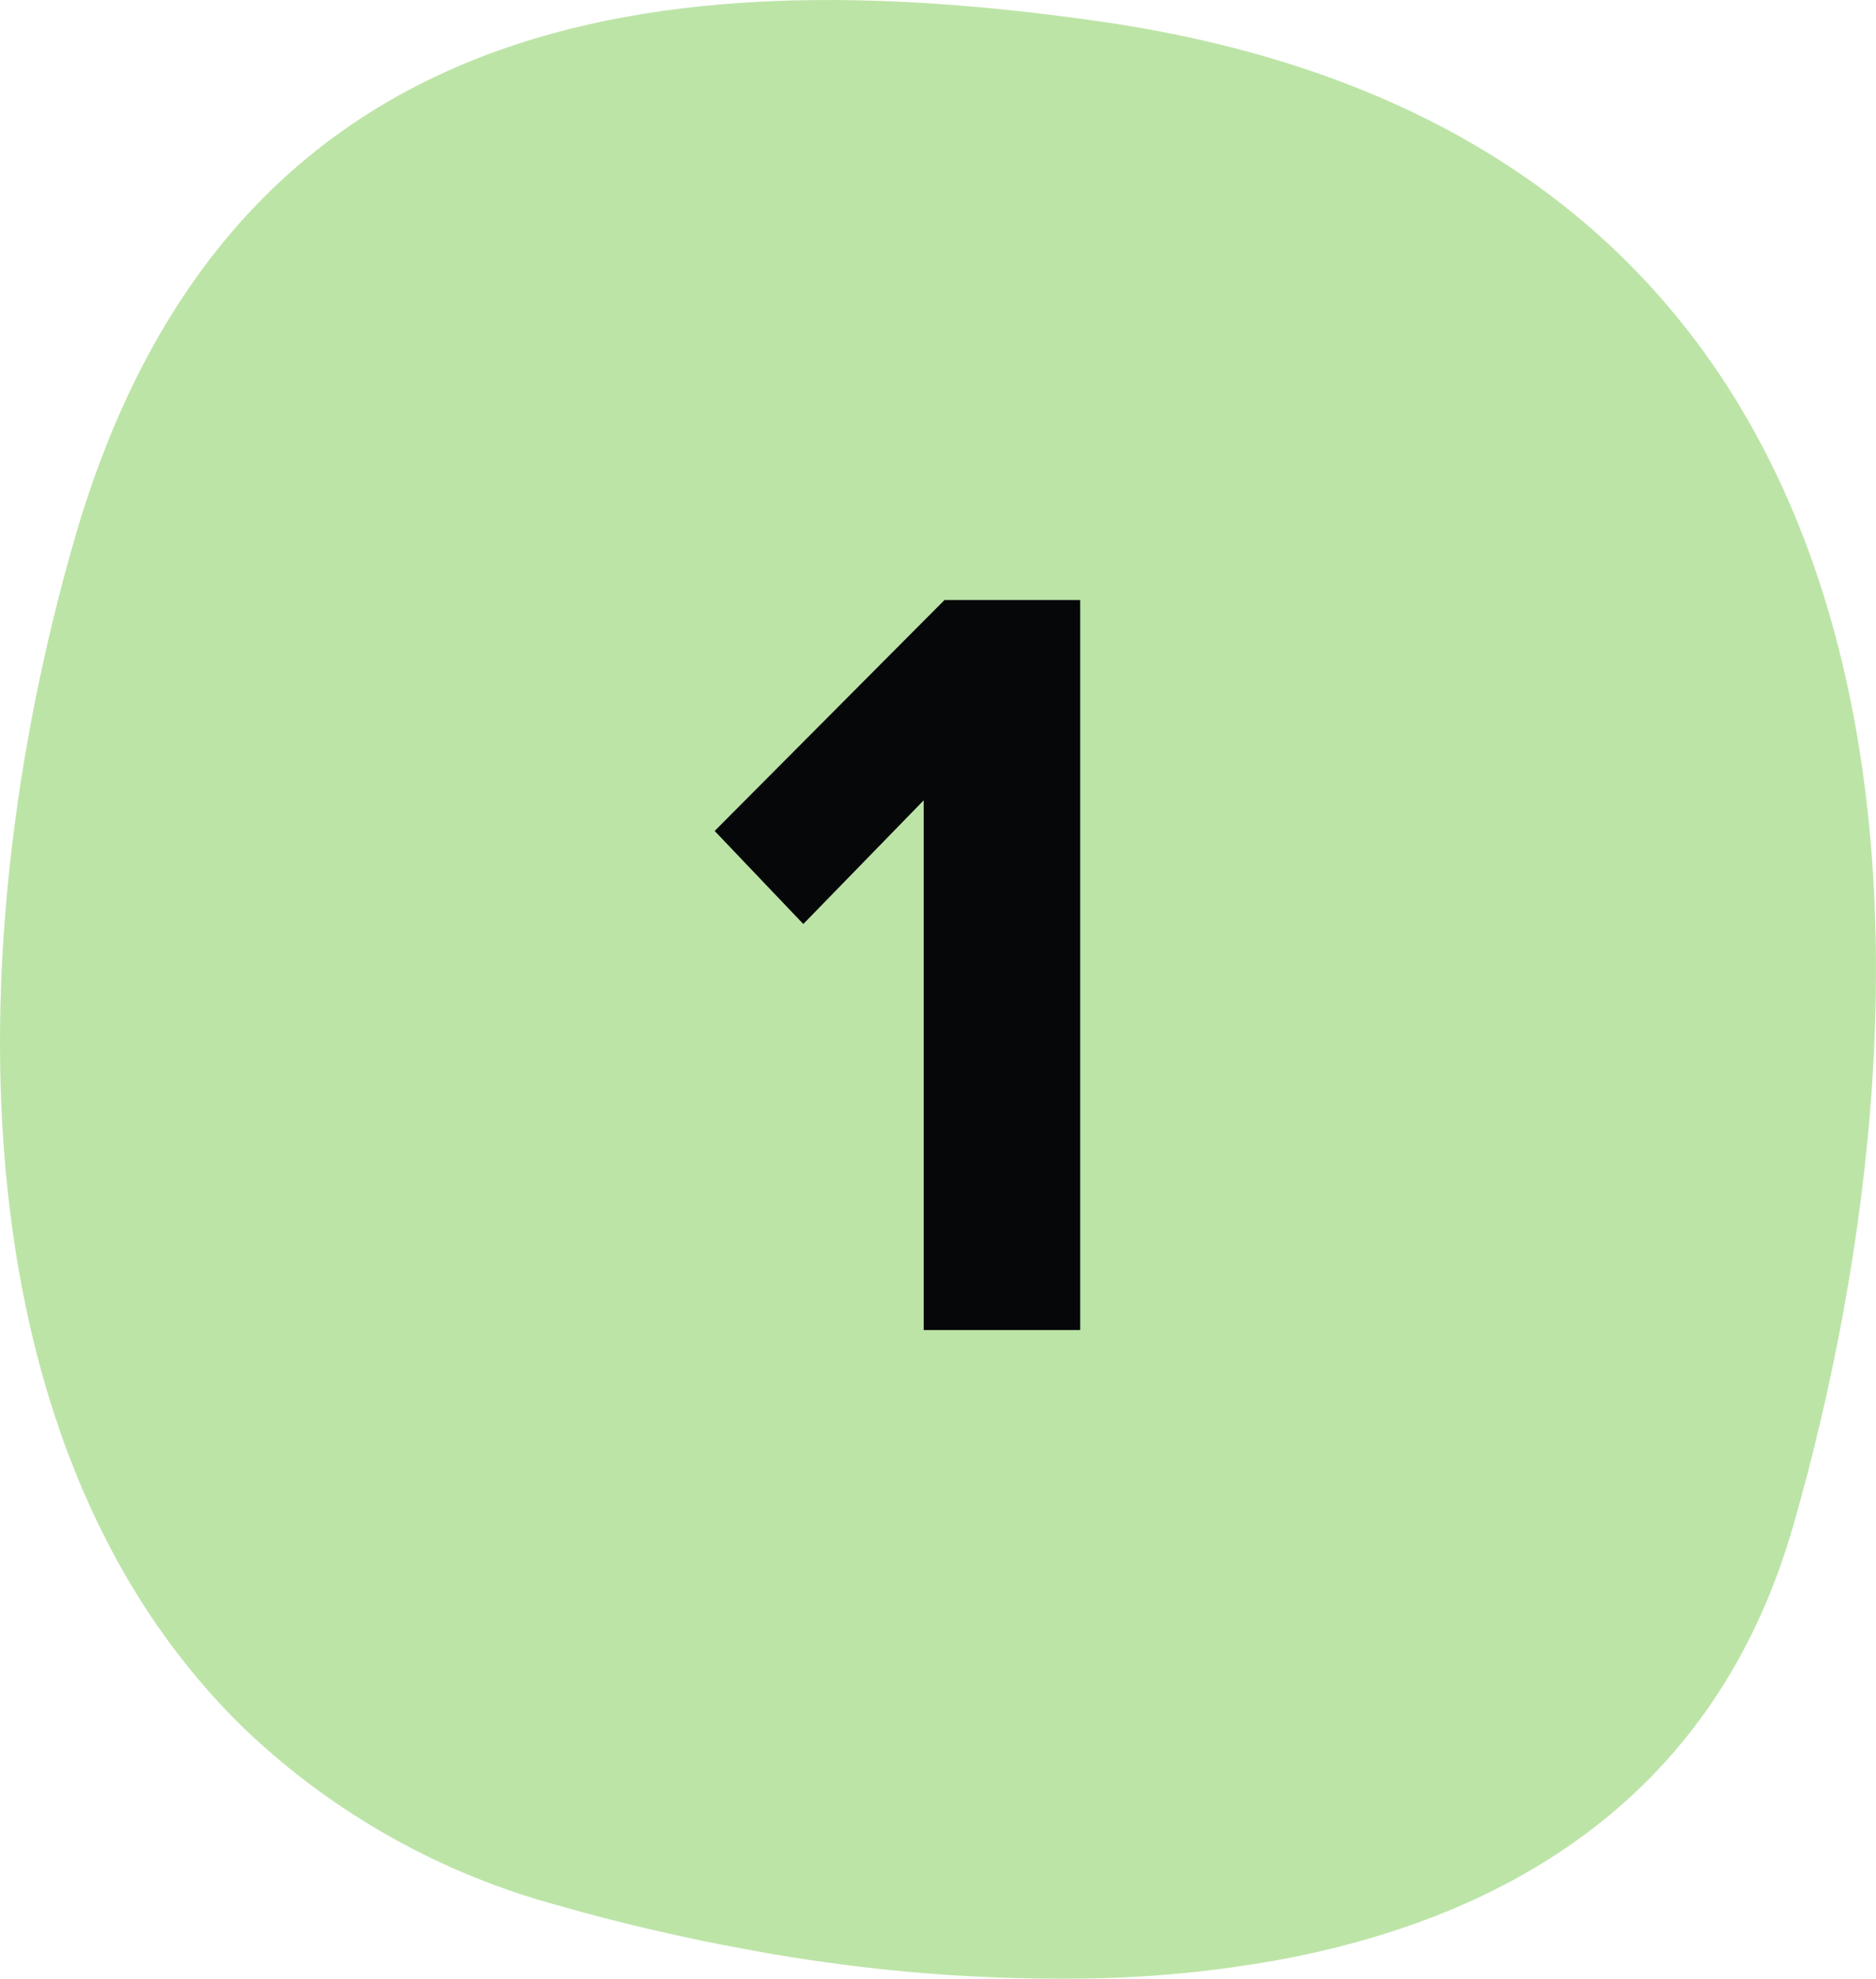
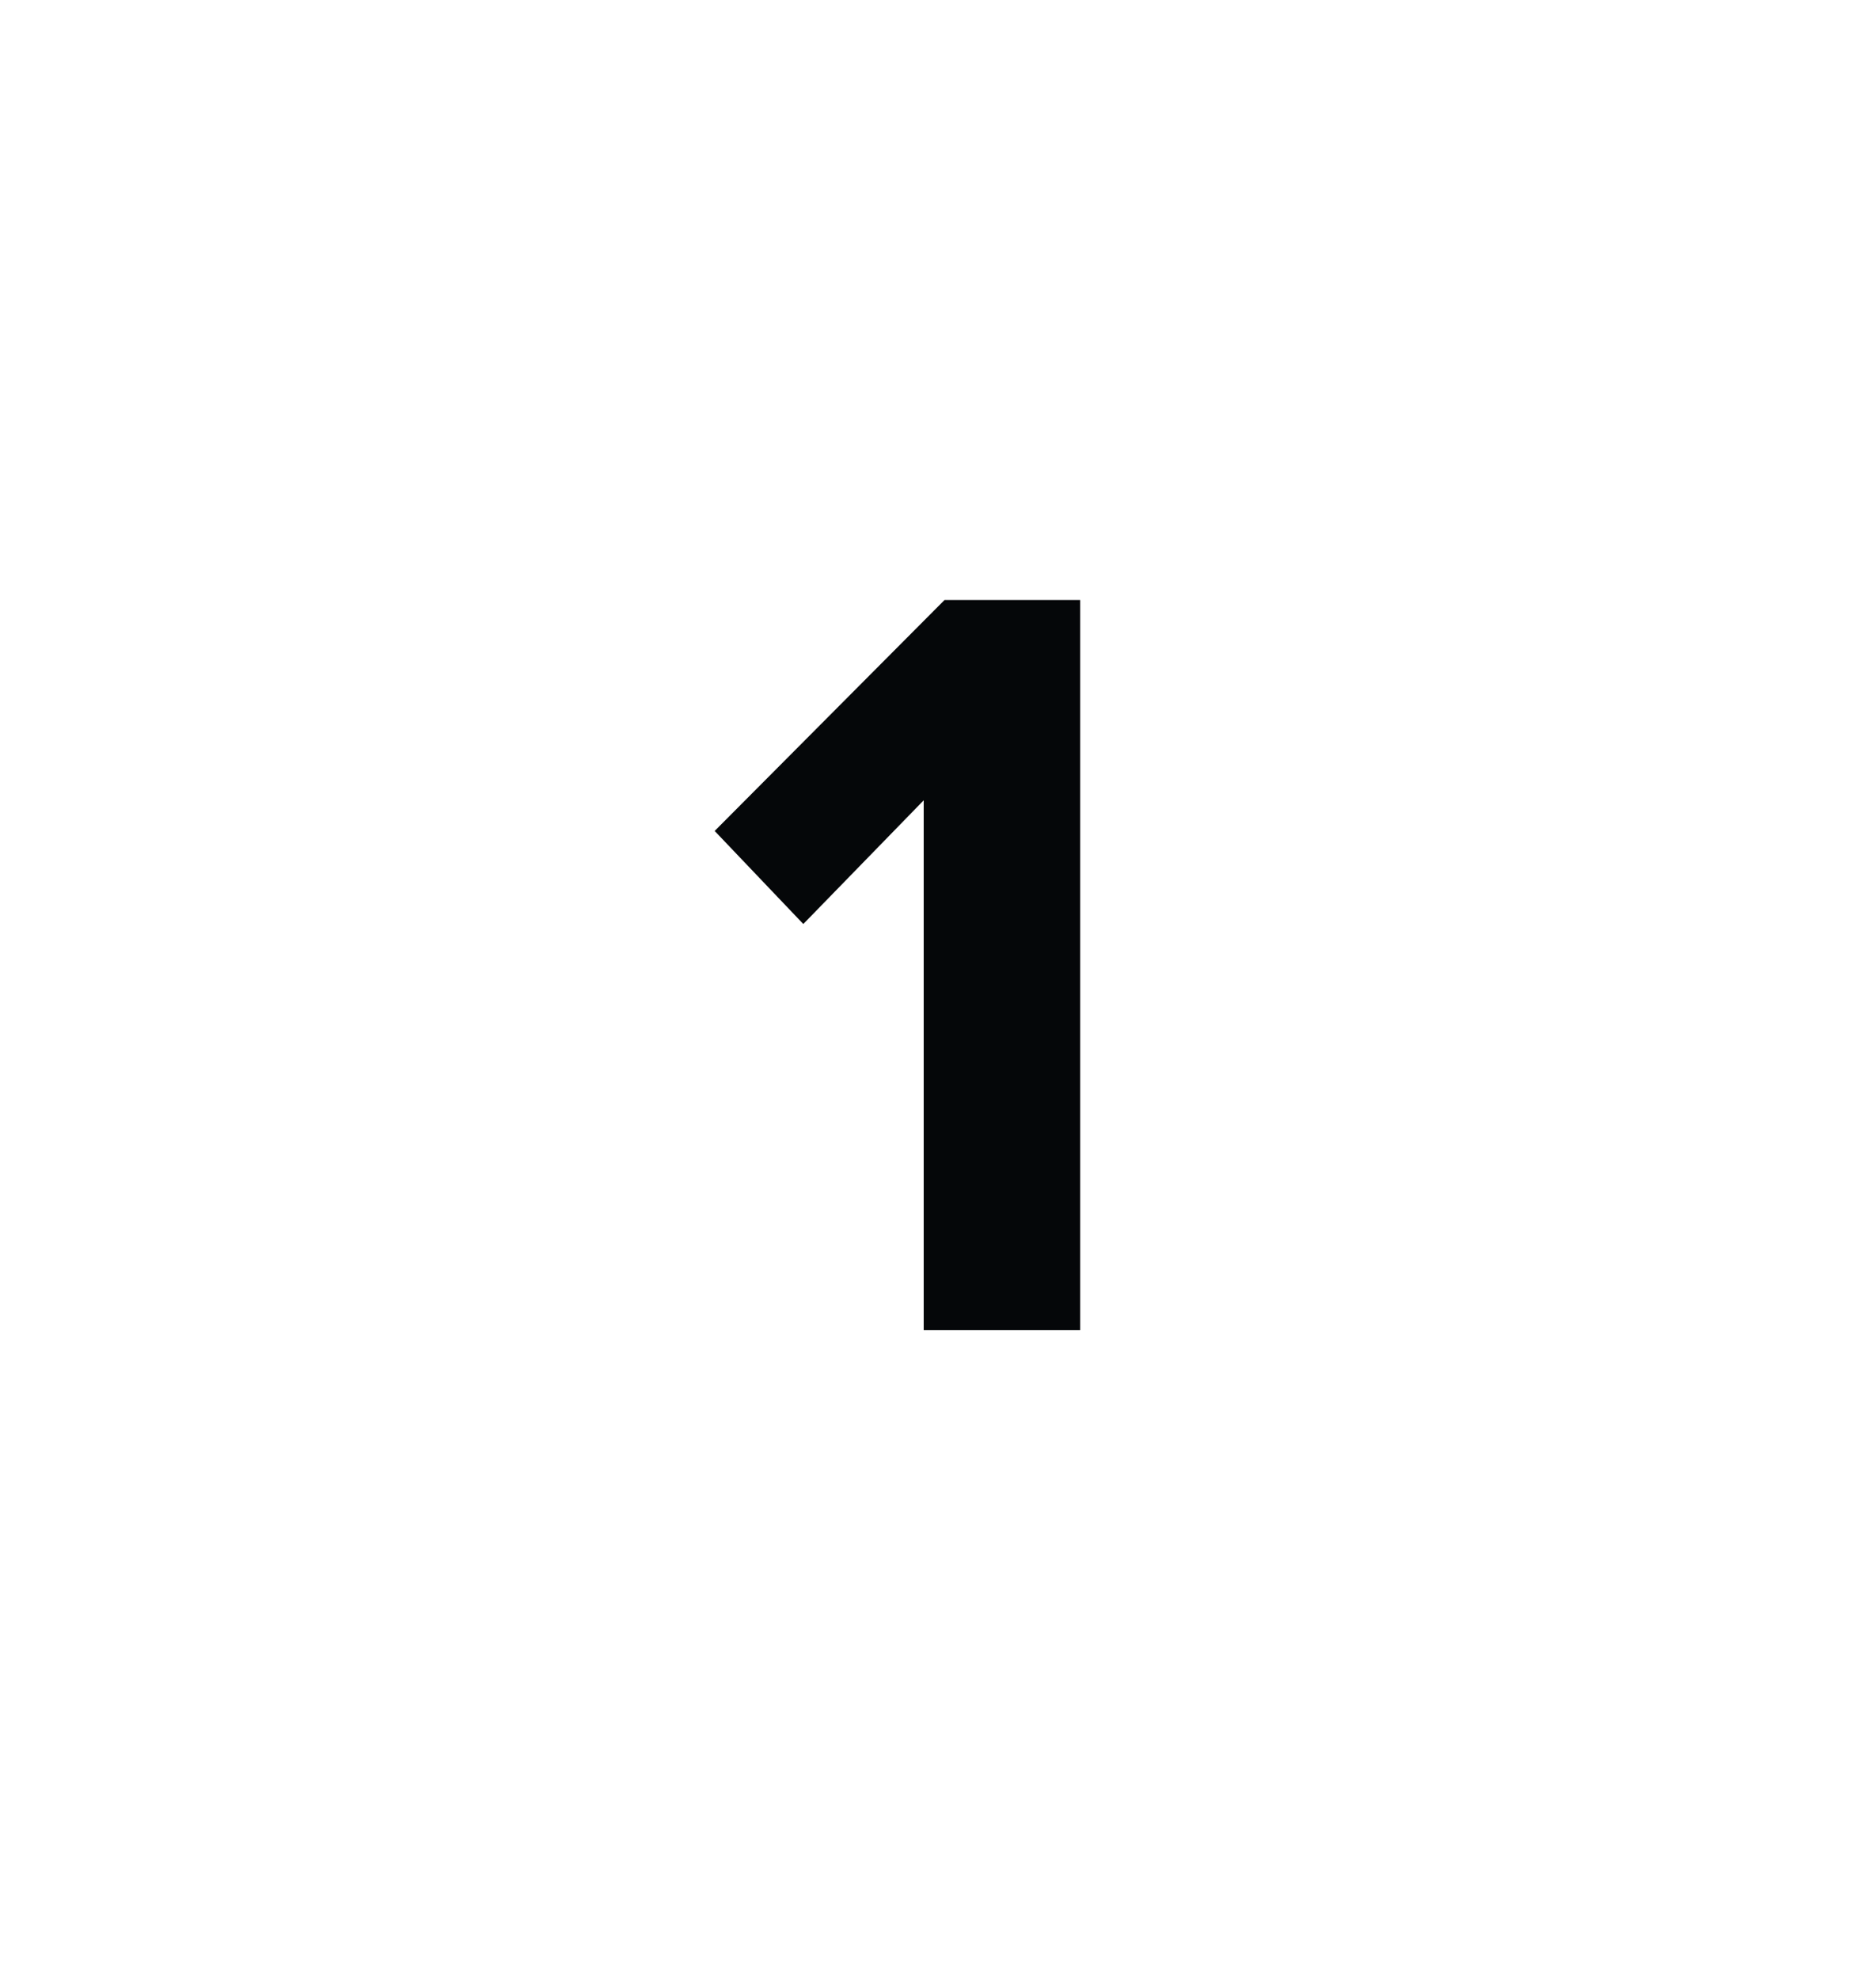
<svg xmlns="http://www.w3.org/2000/svg" id="Layer_1" data-name="Layer 1" width="85.717" height="90.4" viewBox="0 0 85.717 90.4">
-   <path id="Path_9598" data-name="Path 9598" d="M81.926,69.732c-3.509,12.237-12.901,17.91-23.762,19.857-2.515,.441-5.058,.703-7.611,.784-5.473,.146-10.946-.287-16.328-1.291-3.097-.56-6.05-1.263-8.755-2.038-5.299-1.436-10.163-4.158-14.158-7.924C-1.843,66.513-2.123,43.906,3.378,24.723,10.413,.19,30.432-1.841,50.153,.964c39.92,5.676,38.81,44.237,31.775,68.77" fill="#bde4a7" />
  <path d="M42.204,36.565l-5.5,5.65-4.05-4.251,10.501-10.55h6.2V60.766h-7.15v-24.201Z" fill="#050709" />
</svg>